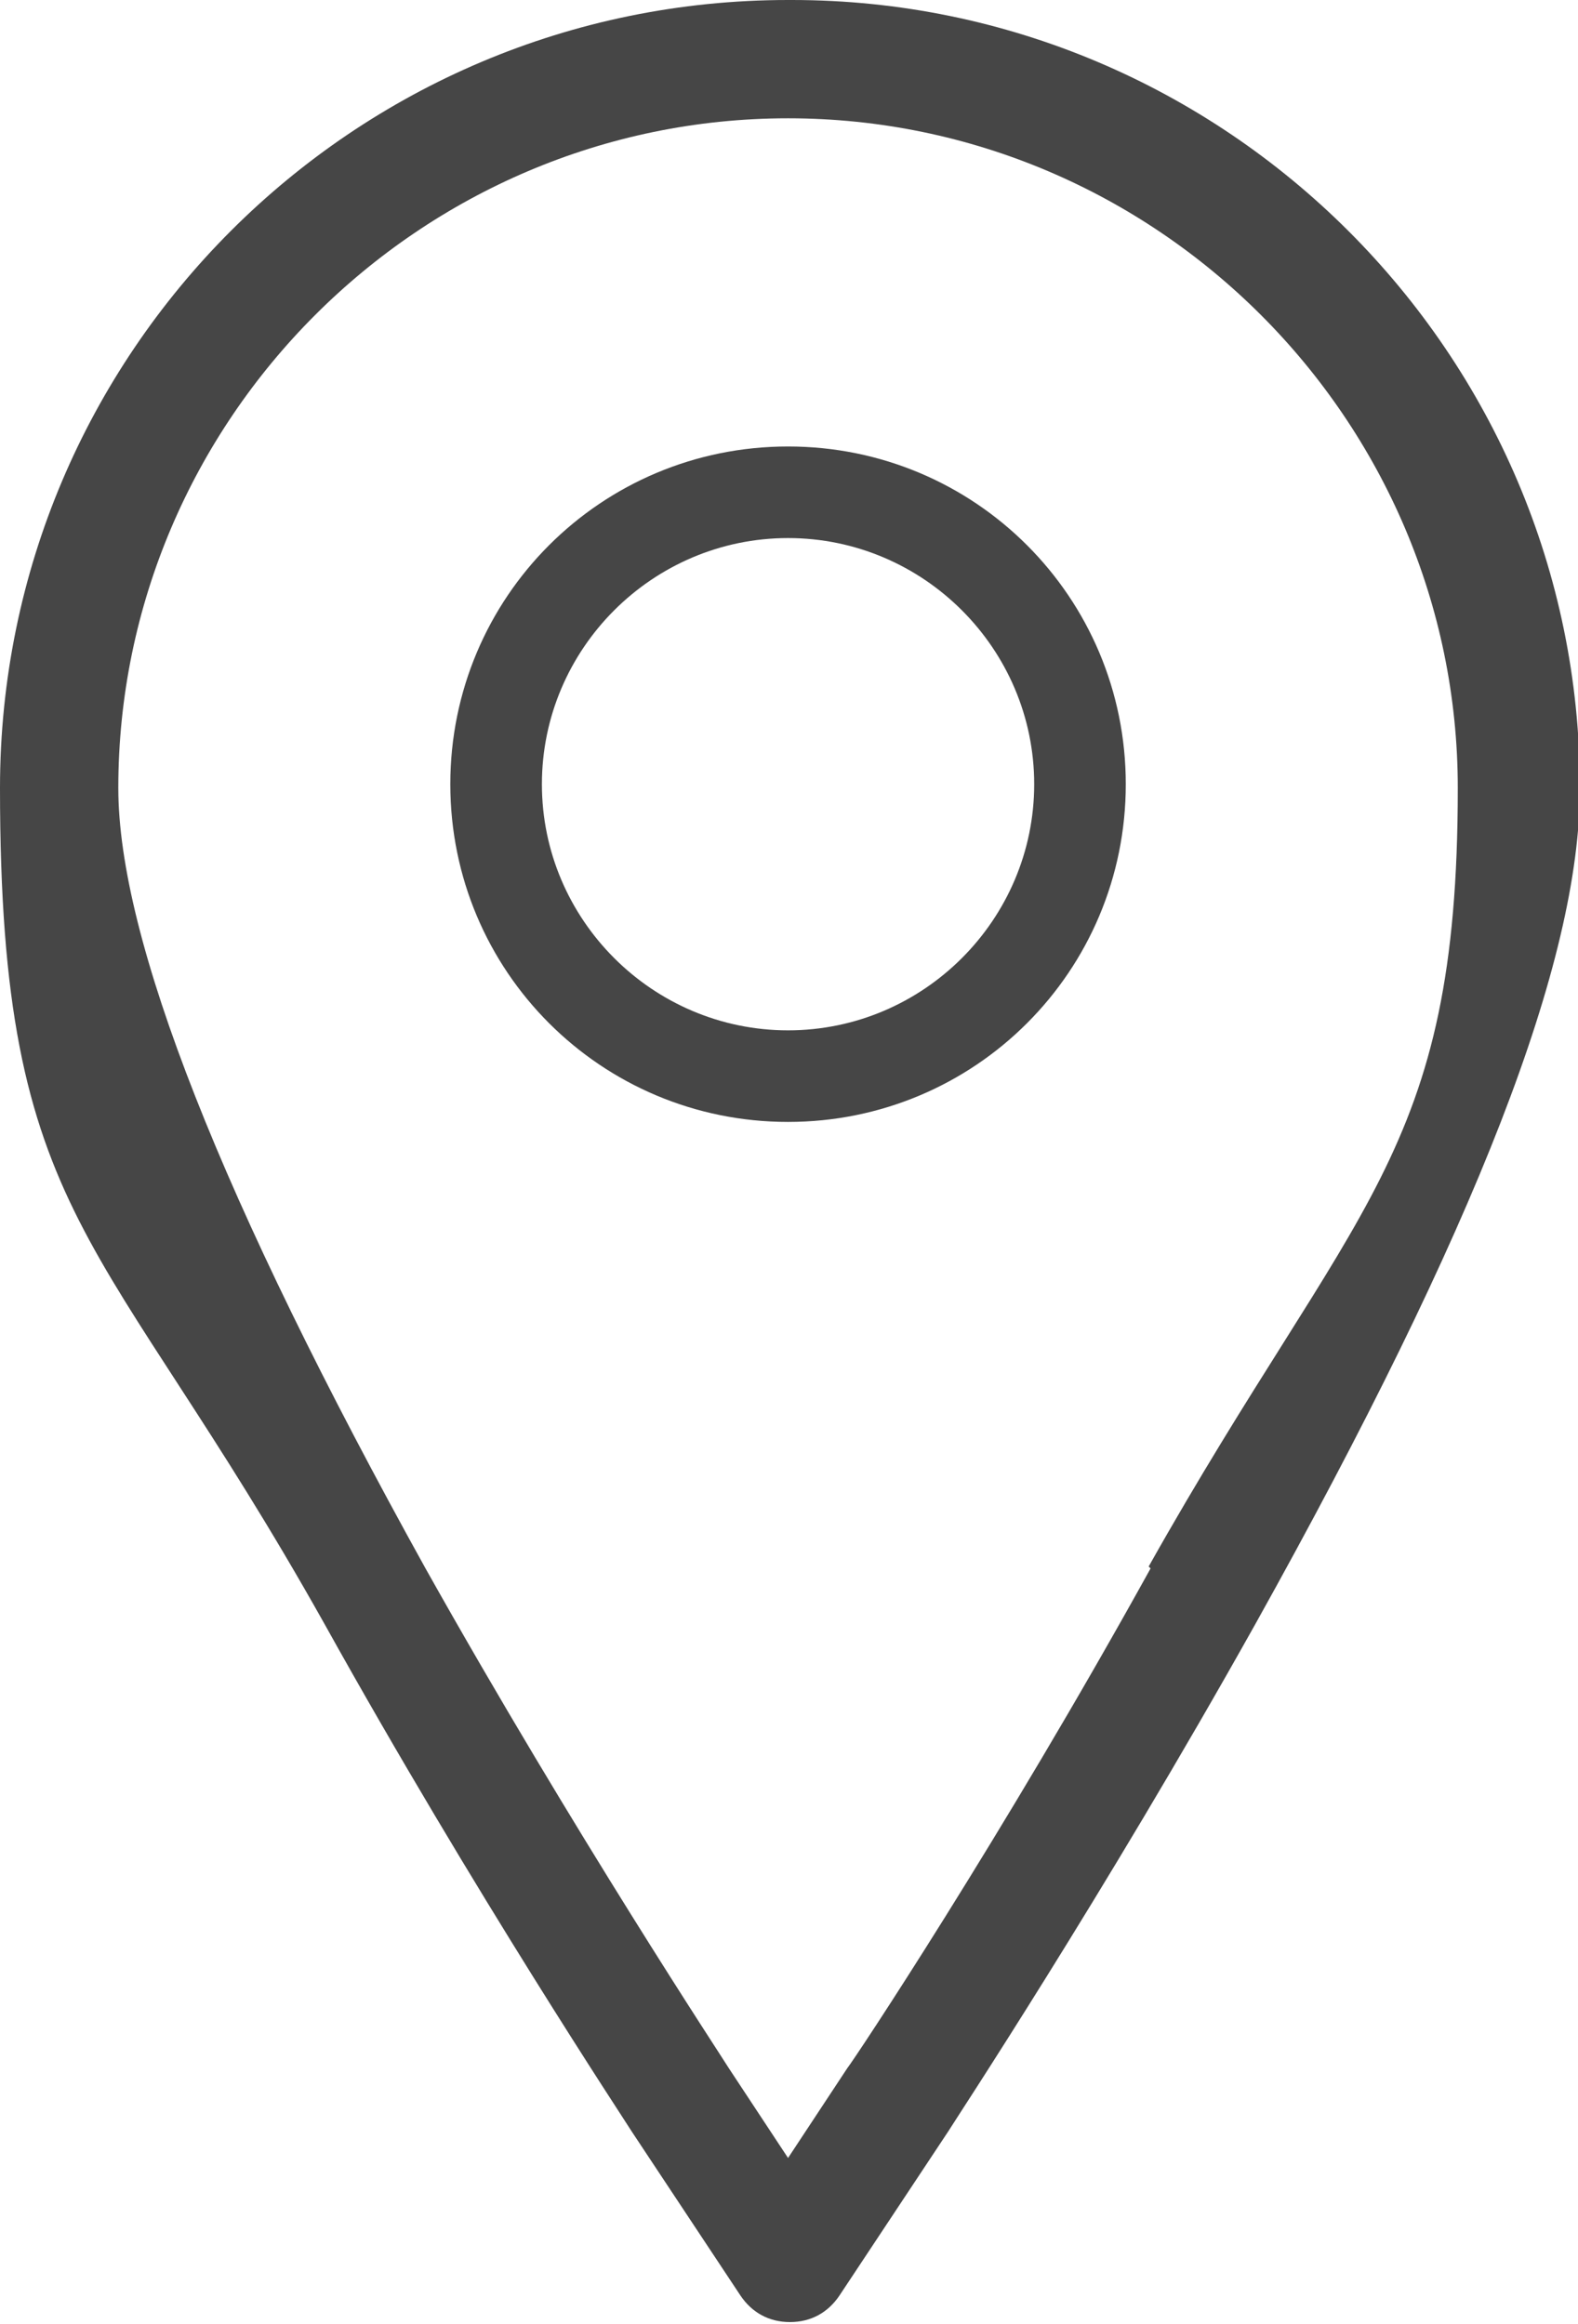
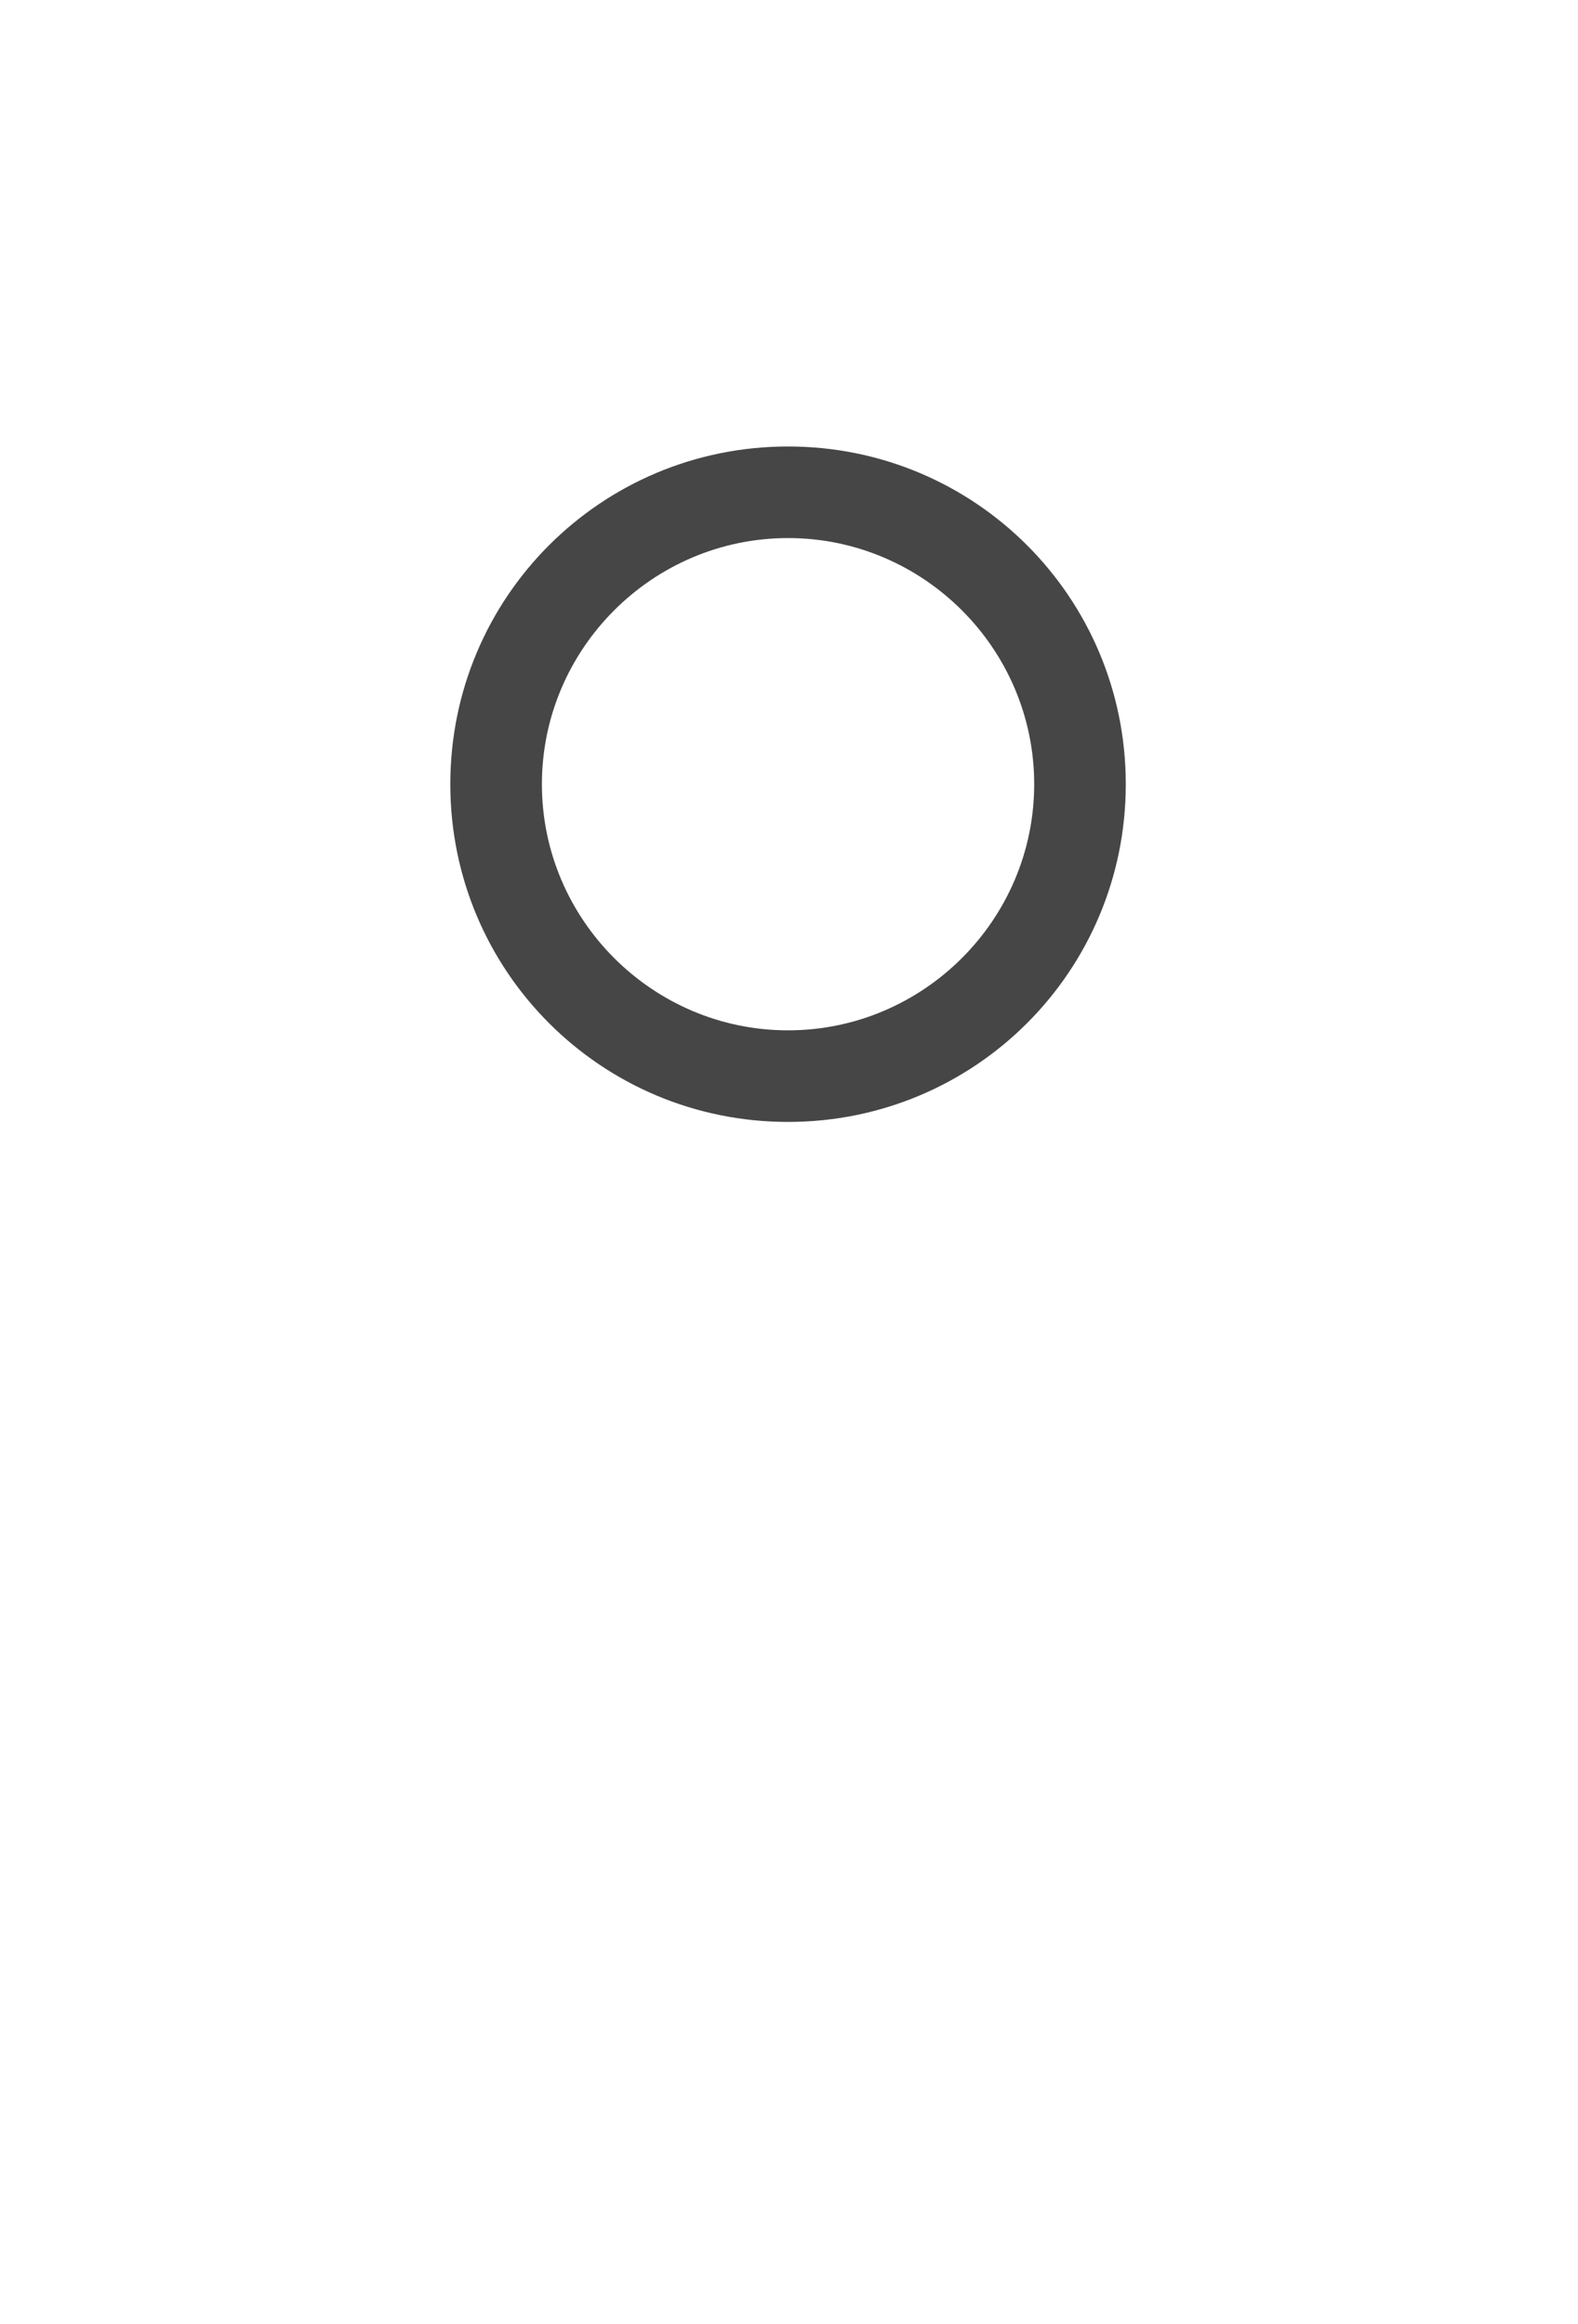
<svg xmlns="http://www.w3.org/2000/svg" id="Layer_2" version="1.1" viewBox="0 0 82.7 121.8">
  <defs>
    <style> .st0 { fill: #464646; } </style>
  </defs>
  <g id="Layer_1-2">
    <g>
-       <path class="st0" d="M41.3,0C18.5,0,0,18.5,0,41.3s5.4,23.1,17,43.8c7.9,14.2,15.8,26.1,16.1,26.6l5.7,8.6c.6.9,1.5,1.4,2.6,1.4s2-.5,2.6-1.4l5.7-8.6c.3-.5,8.1-12.3,16.1-26.6,11.6-20.8,17-34.7,17-43.8,0-22.8-18.6-41.3-41.3-41.3ZM60.3,82.2c-7.8,14.1-15.5,25.7-15.9,26.2l-3.1,4.7-3.1-4.7c-.3-.5-8.1-12.3-15.9-26.2C11.6,62.9,6.2,49.2,6.2,41.3,6.2,22,22,6.2,41.3,6.2s35.1,15.8,35.1,35.1-5.4,21.6-16.2,40.8h0Z" />
      <path class="st0" d="M41.3,23.4c-9.8,0-17.7,7.9-17.7,17.7s7.9,17.7,17.7,17.7,17.7-7.9,17.7-17.7-7.9-17.7-17.7-17.7ZM41.3,54c-7.1,0-12.9-5.8-12.9-12.9s5.8-12.9,12.9-12.9,12.9,5.8,12.9,12.9-5.8,12.9-12.9,12.9Z" />
    </g>
  </g>
</svg>